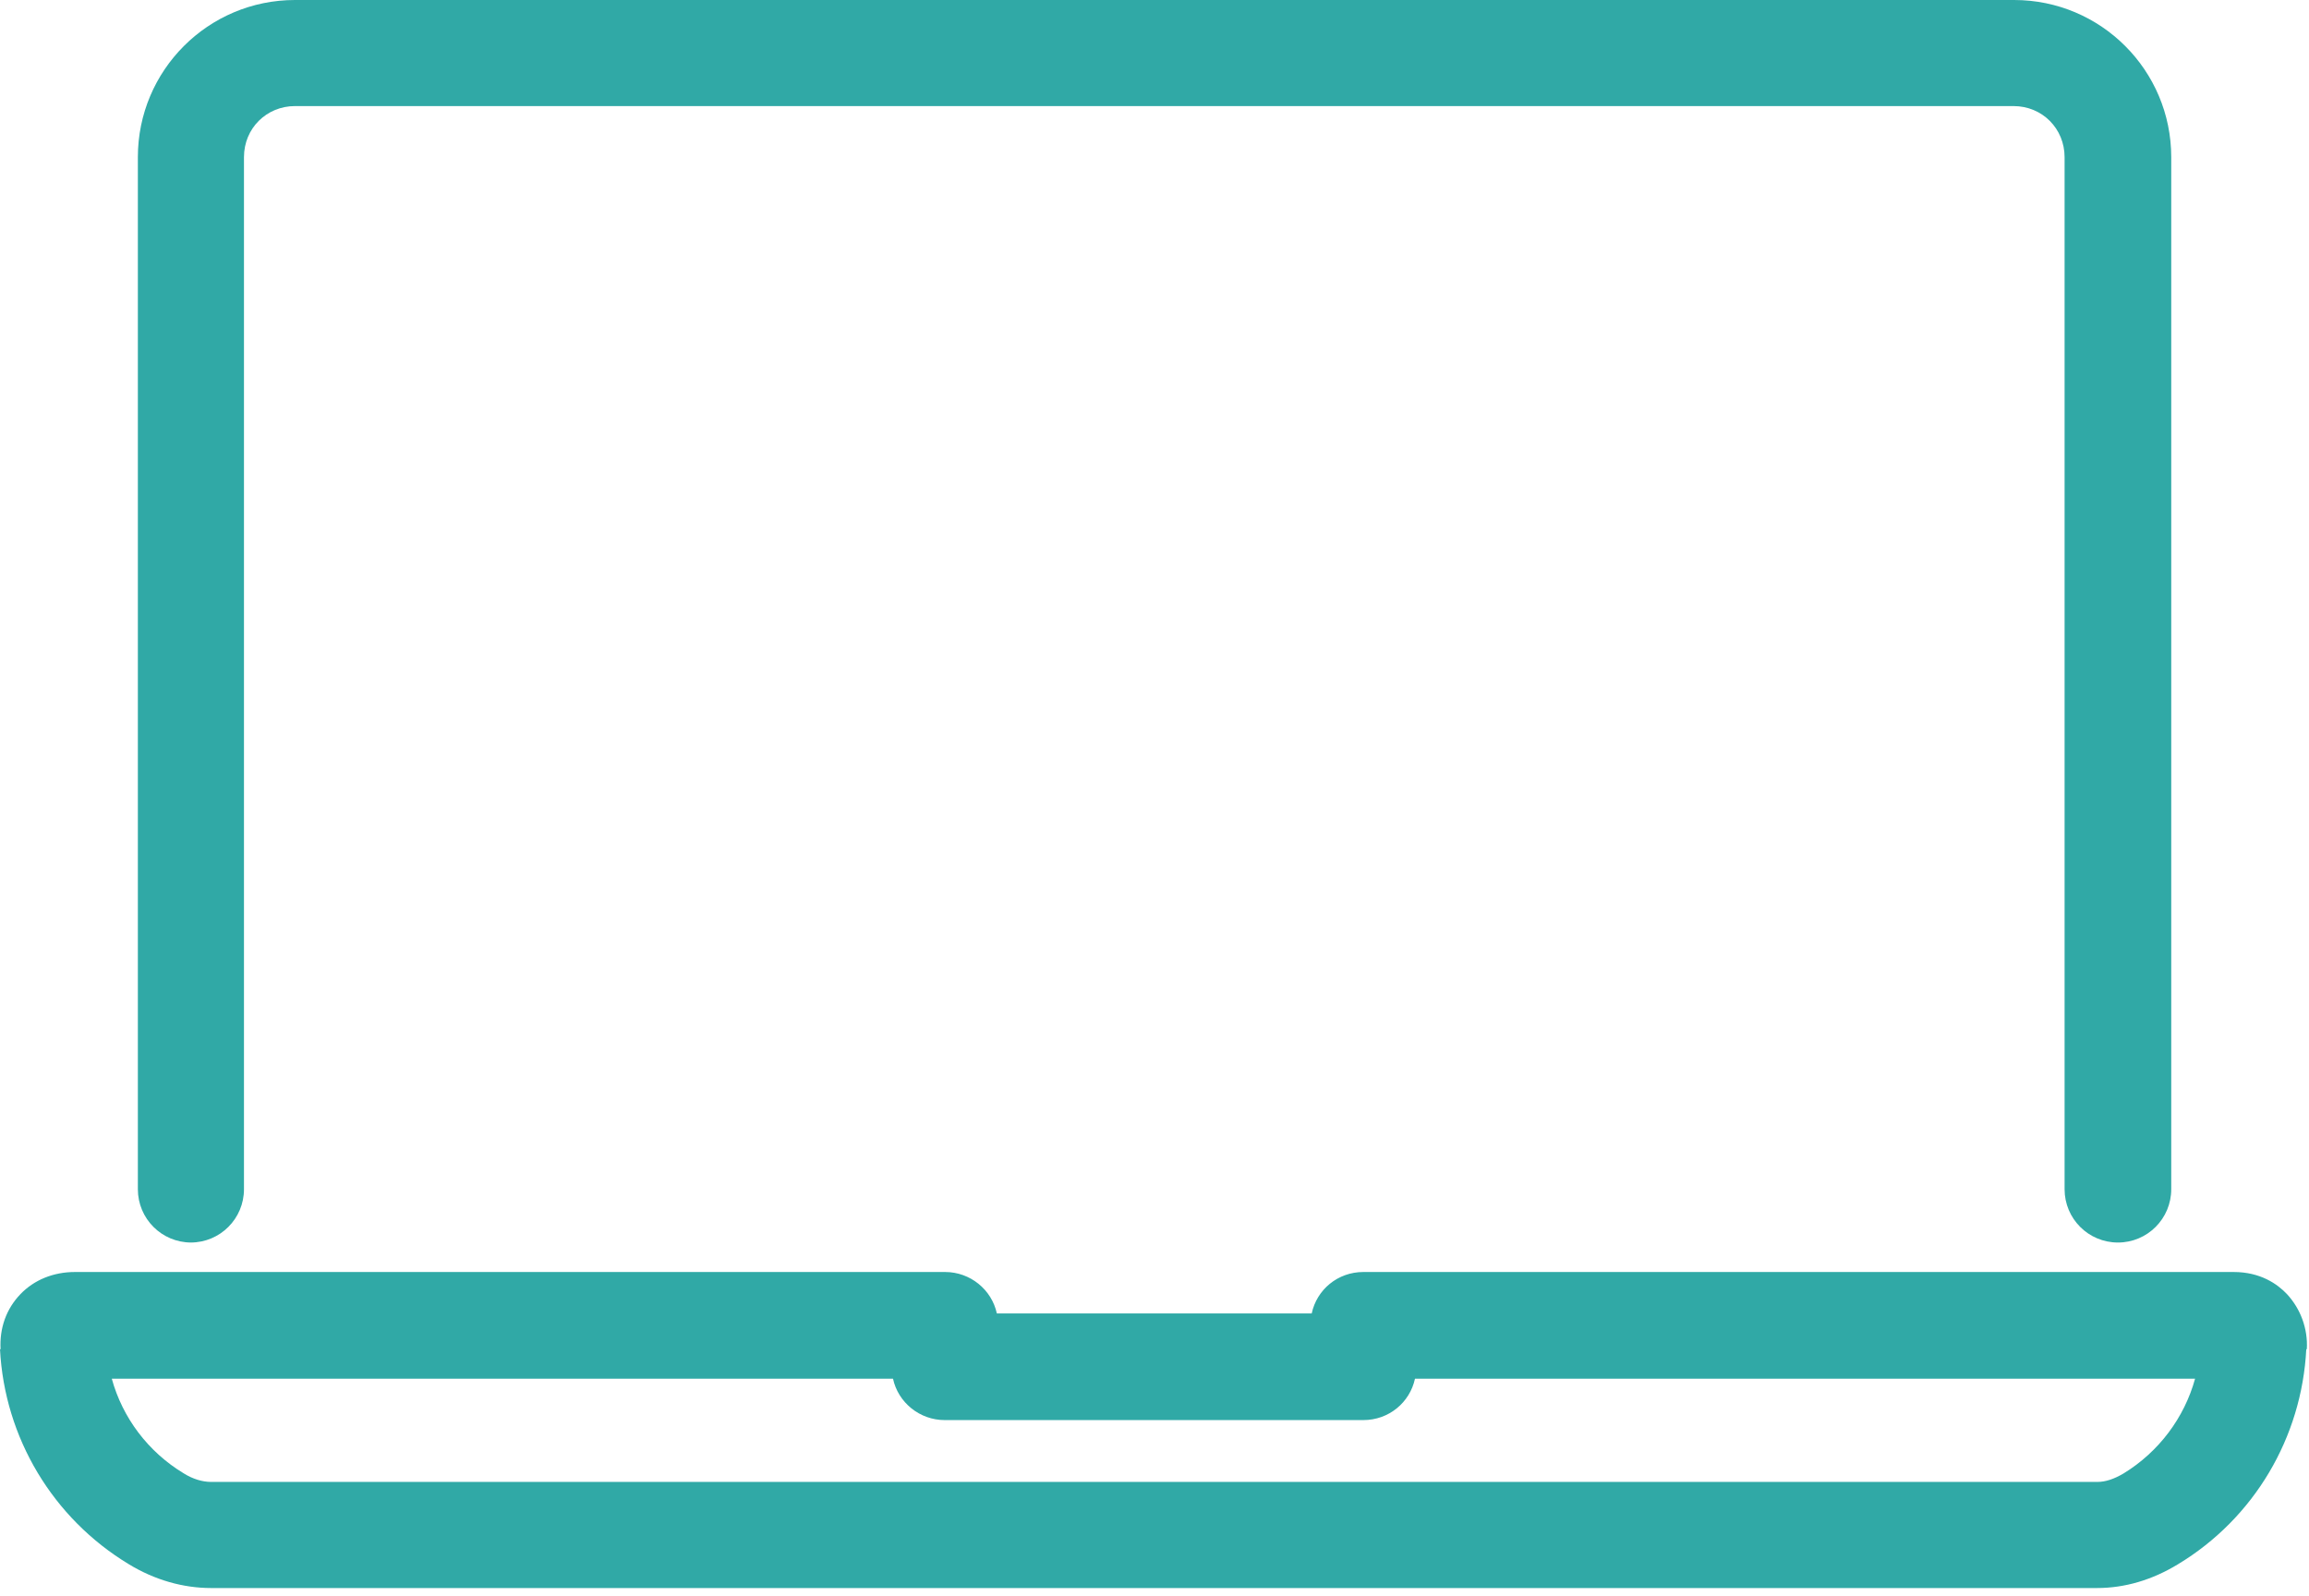
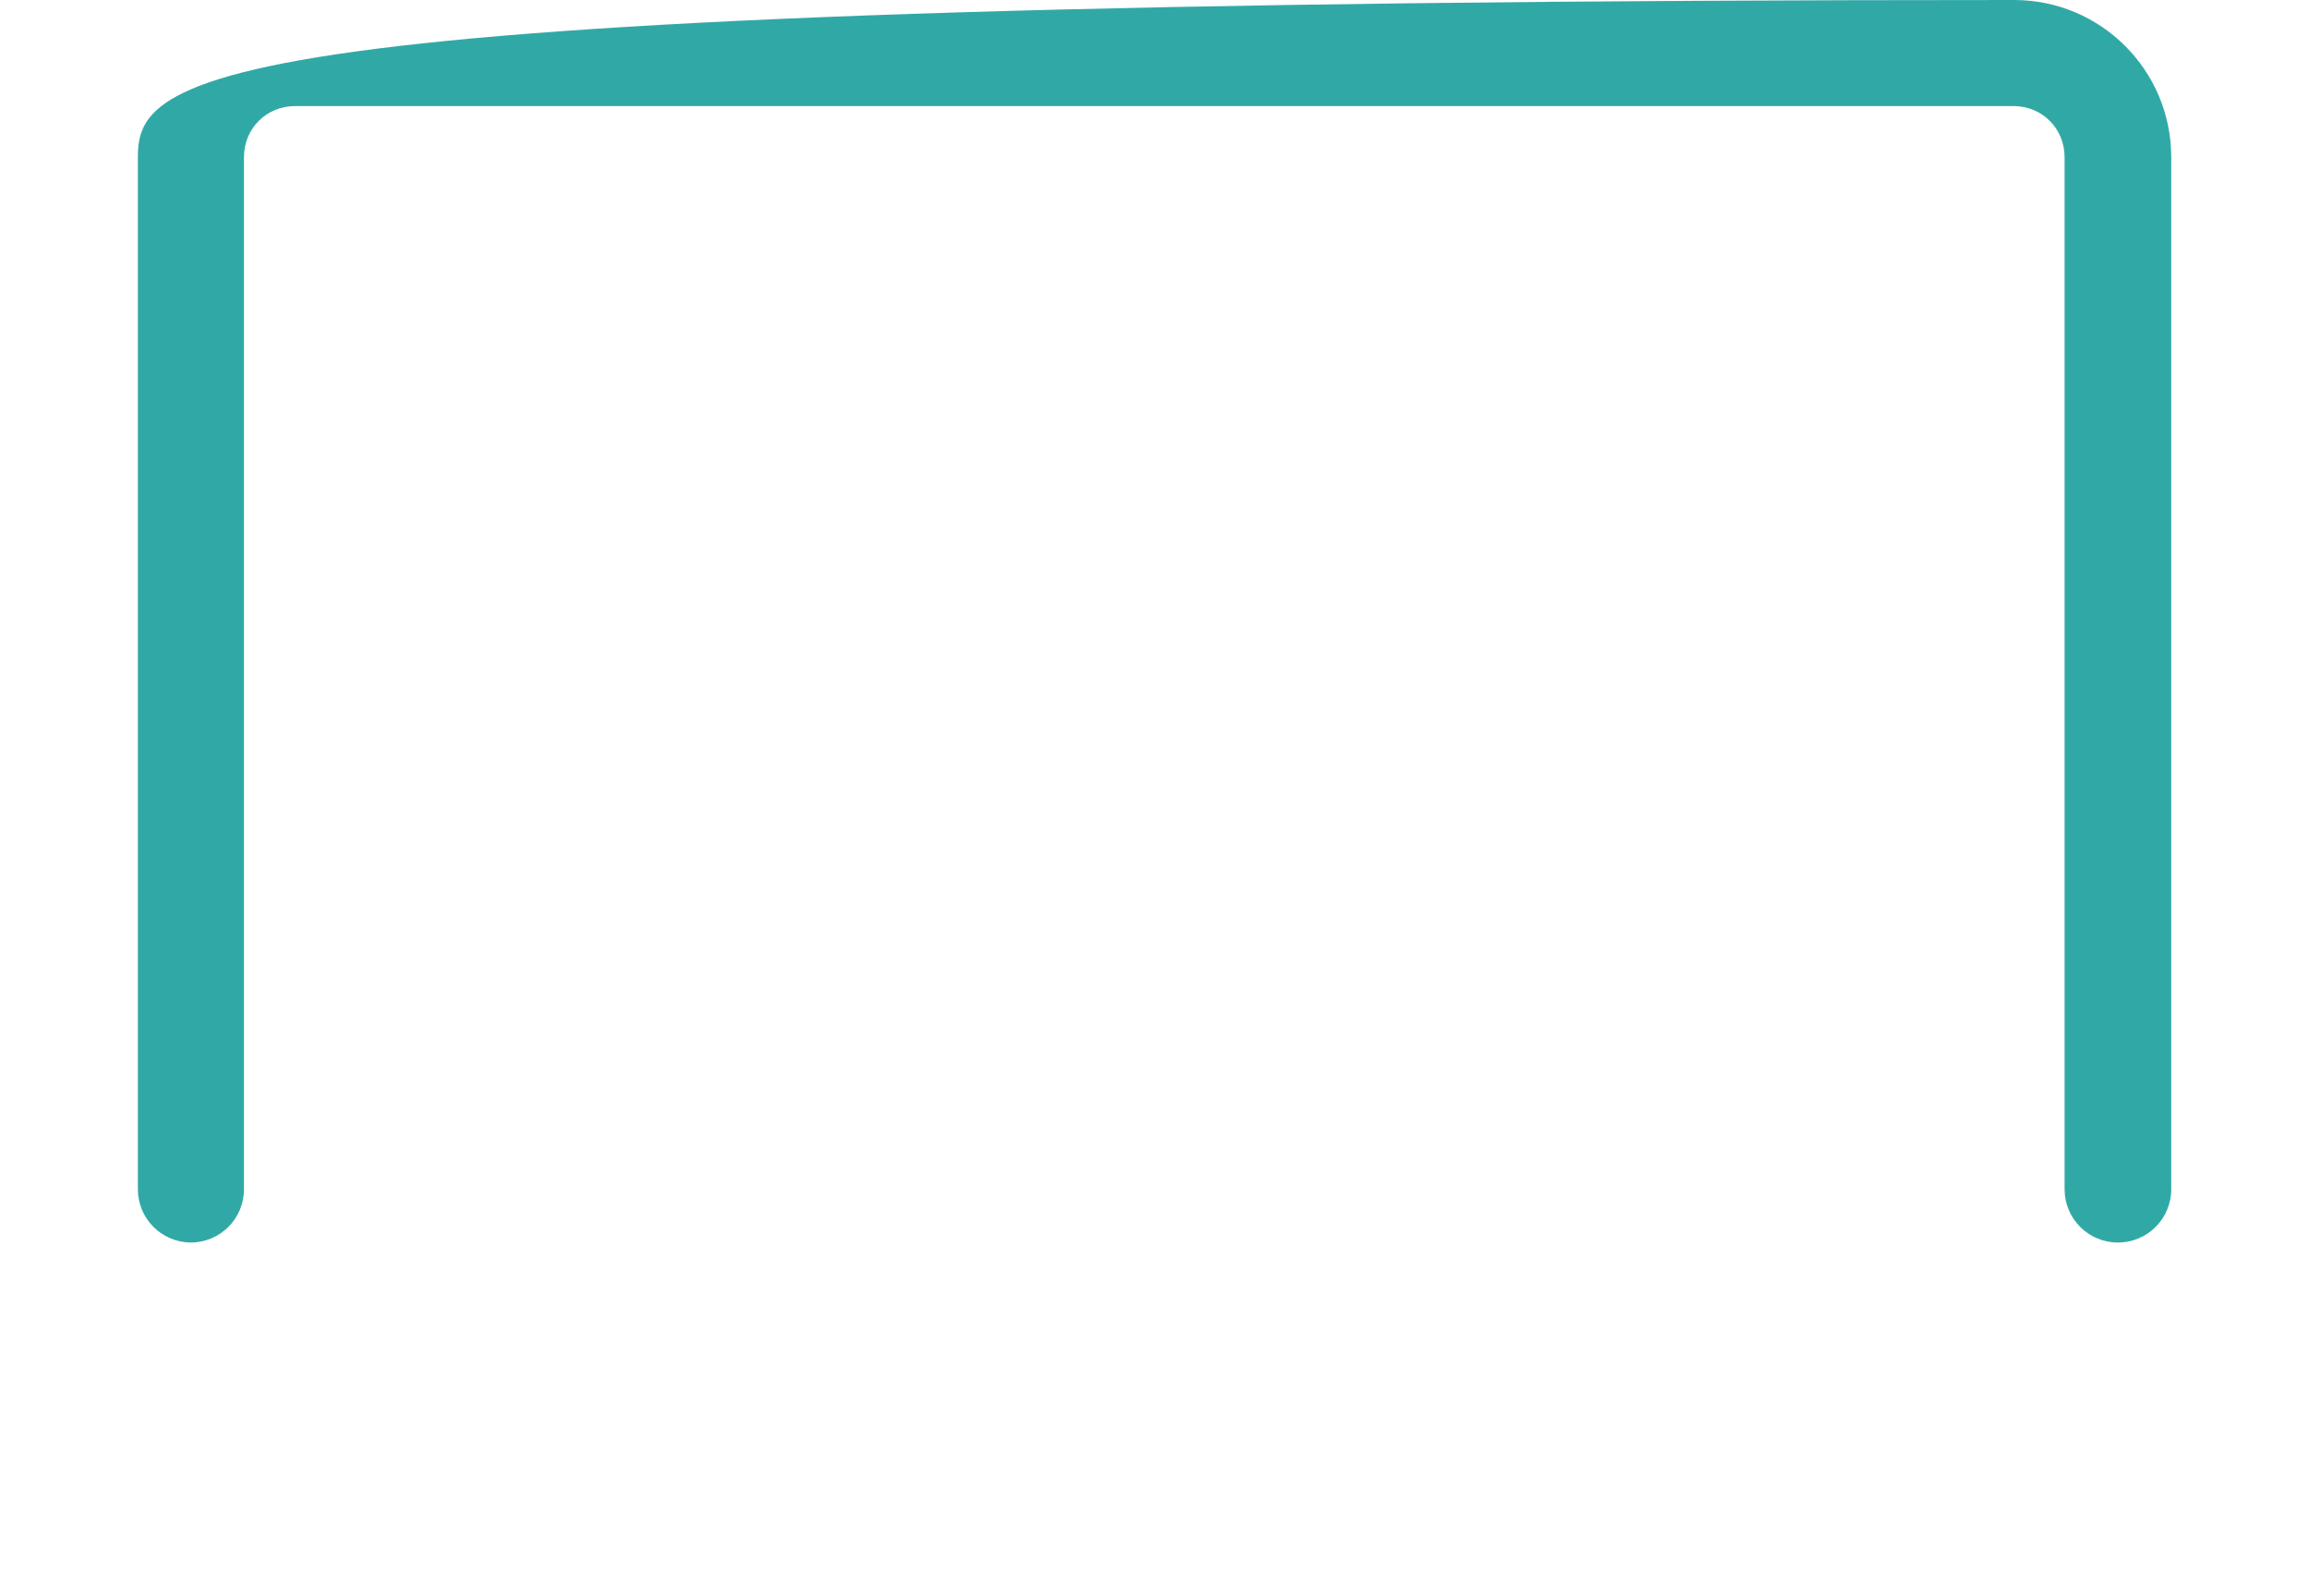
<svg xmlns="http://www.w3.org/2000/svg" width="68" height="47" viewBox="0 0 68 47" fill="none">
-   <path d="M5.614 36.592C6.483 36.592 7.185 35.89 7.185 35.021V4.628C7.185 3.776 7.853 3.124 8.688 3.124H59.298C60.15 3.124 60.802 3.793 60.802 4.628V35.021C60.802 35.89 61.504 36.592 62.373 36.592C63.241 36.592 63.943 35.89 63.943 35.021V4.628C63.943 2.072 61.871 0 59.315 0H8.688C6.132 0 4.06 2.072 4.06 4.628V35.021C4.06 35.89 4.762 36.592 5.631 36.592H5.614Z" fill="#30A9A6" />
-   <path d="M67.936 39.733C67.97 39.131 67.753 38.546 67.352 38.112C67.068 37.811 66.566 37.46 65.781 37.46H40.15C39.398 37.46 38.78 37.978 38.63 38.68H29.357C29.206 37.978 28.571 37.46 27.836 37.46H2.206C1.571 37.46 1.003 37.694 0.602 38.112C0.184 38.546 -0.017 39.114 0.017 39.733H0C0.134 42.339 1.554 44.712 3.793 46.065C4.561 46.533 5.397 46.767 6.216 46.767H61.754C62.573 46.767 63.375 46.533 64.144 46.065C66.383 44.712 67.786 42.339 67.92 39.733H67.936ZM62.54 43.392C62.256 43.559 62.005 43.642 61.771 43.642H6.216C5.965 43.642 5.681 43.559 5.414 43.392C4.361 42.757 3.609 41.754 3.292 40.602H26.299C26.45 41.303 27.084 41.821 27.82 41.821H40.15C40.902 41.821 41.52 41.303 41.671 40.602H64.645C64.328 41.754 63.576 42.757 62.54 43.392Z" fill="#30A9A6" />
+   <path d="M5.614 36.592C6.483 36.592 7.185 35.89 7.185 35.021V4.628C7.185 3.776 7.853 3.124 8.688 3.124H59.298C60.15 3.124 60.802 3.793 60.802 4.628V35.021C60.802 35.89 61.504 36.592 62.373 36.592C63.241 36.592 63.943 35.89 63.943 35.021V4.628C63.943 2.072 61.871 0 59.315 0C6.132 0 4.06 2.072 4.06 4.628V35.021C4.06 35.89 4.762 36.592 5.631 36.592H5.614Z" fill="#30A9A6" />
</svg>